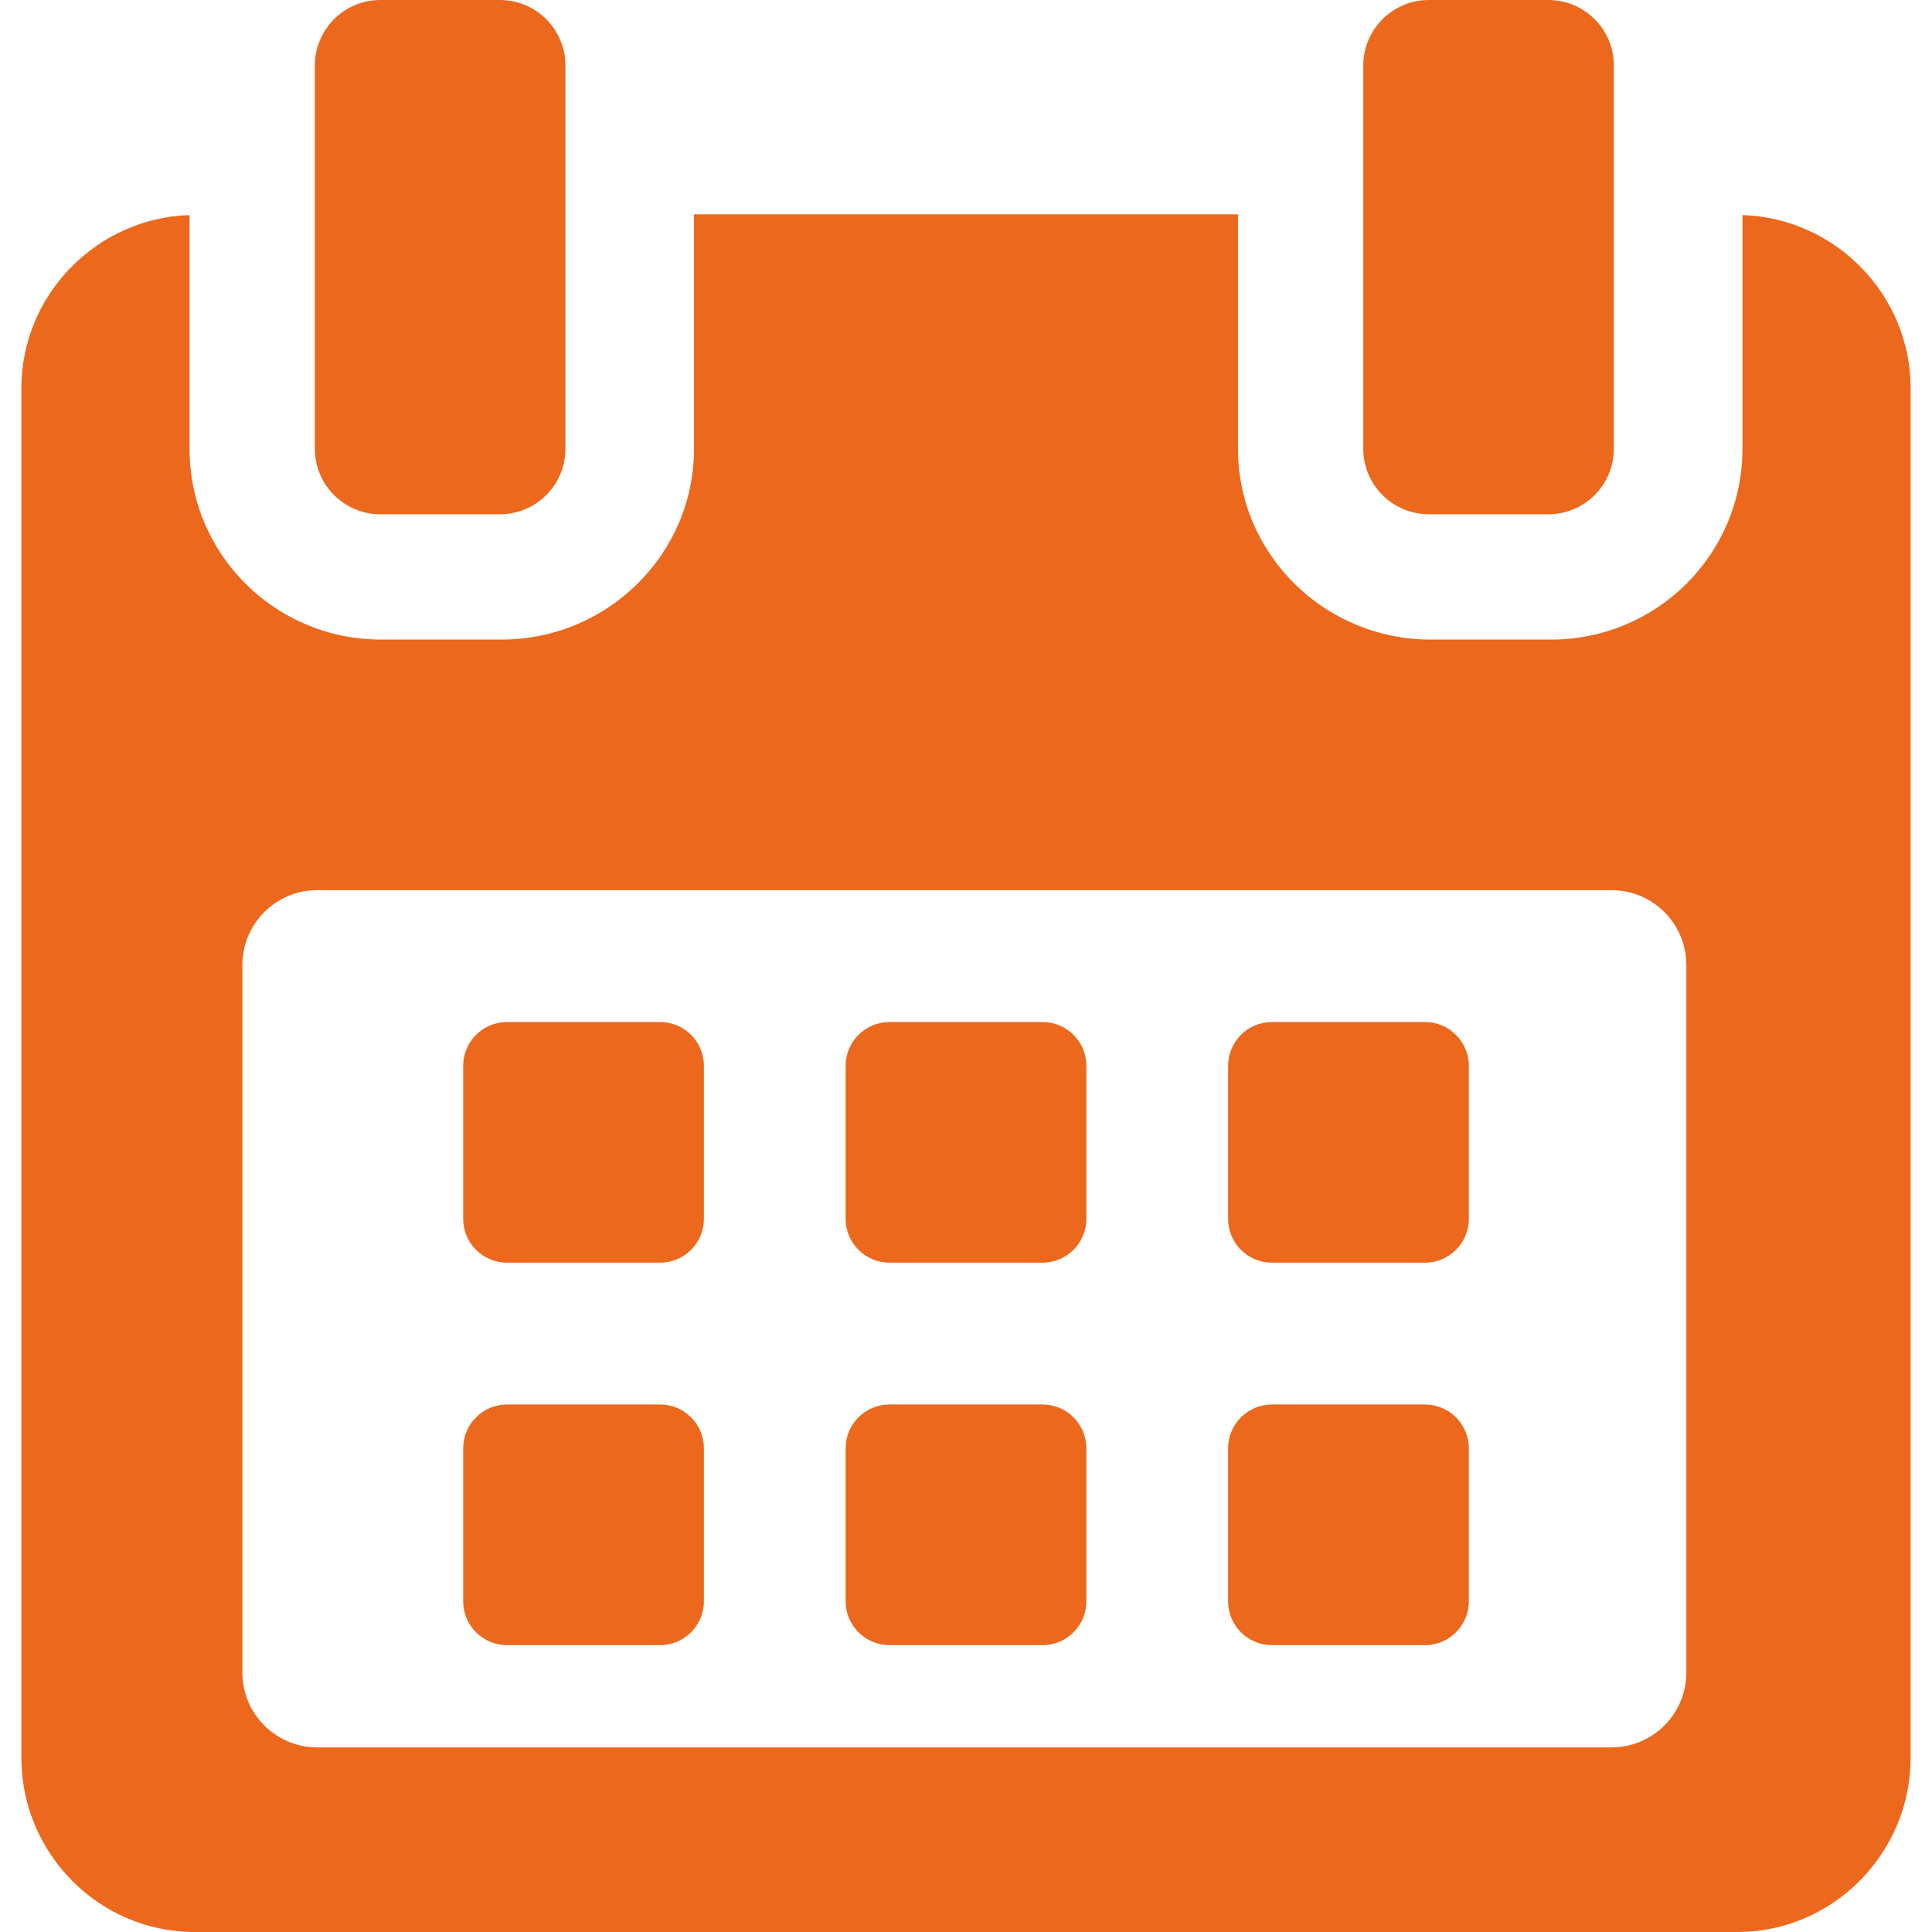
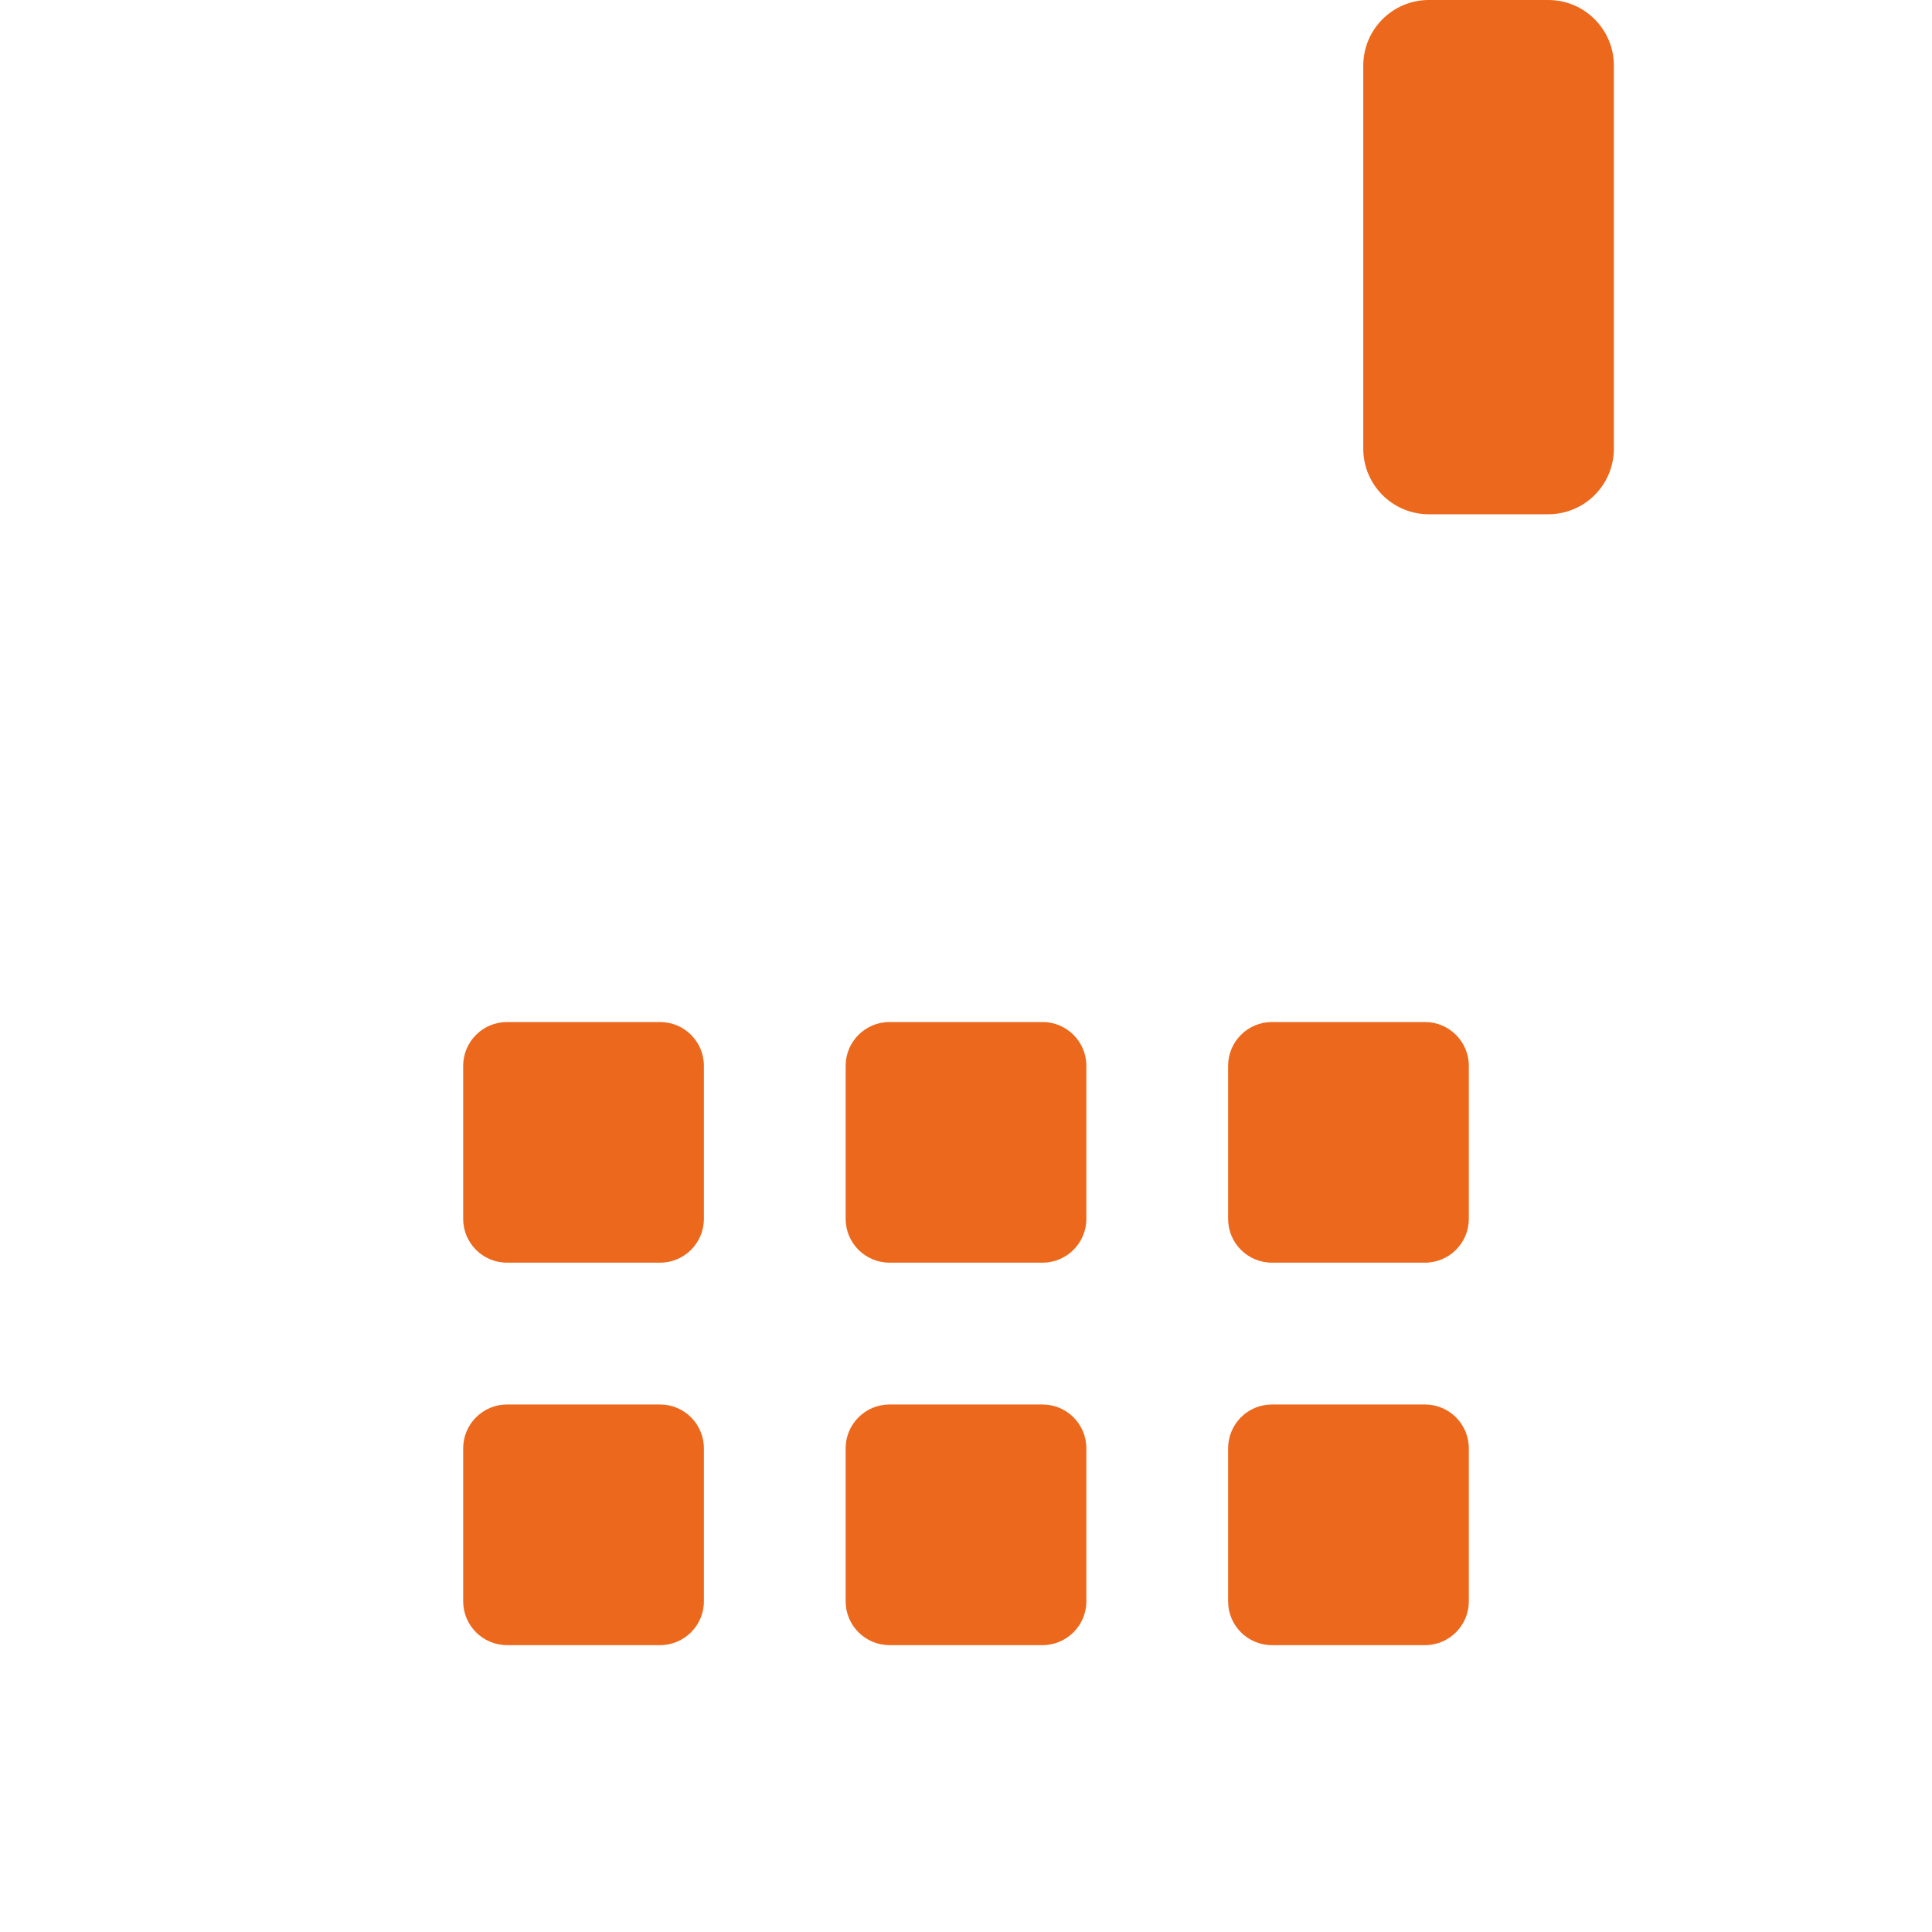
<svg xmlns="http://www.w3.org/2000/svg" width="27" height="27" viewBox="0 0 27 27" fill="none">
  <path d="M9.837 14.895C9.837 14.557 9.563 14.283 9.224 14.283H7.086C6.748 14.283 6.473 14.557 6.473 14.895V17.034C6.473 17.372 6.748 17.646 7.086 17.646H9.224C9.563 17.646 9.837 17.372 9.837 17.034V14.895Z" fill="#EC681C" />
  <path d="M15.182 14.895C15.182 14.557 14.907 14.283 14.57 14.283H12.431C12.093 14.283 11.818 14.557 11.818 14.895V17.034C11.818 17.372 12.093 17.646 12.431 17.646H14.57C14.907 17.646 15.182 17.372 15.182 17.034V14.895Z" fill="#EC681C" />
  <path d="M20.527 14.895C20.527 14.557 20.252 14.283 19.914 14.283H17.776C17.437 14.283 17.163 14.557 17.163 14.895V17.034C17.163 17.372 17.437 17.646 17.776 17.646H19.914C20.252 17.646 20.527 17.372 20.527 17.034V14.895Z" fill="#EC681C" />
  <path d="M9.837 20.241C9.837 19.902 9.563 19.628 9.224 19.628H7.086C6.748 19.628 6.473 19.902 6.473 20.241V22.379C6.473 22.717 6.748 22.991 7.086 22.991H9.224C9.563 22.991 9.837 22.717 9.837 22.379V20.241Z" fill="#EC681C" />
  <path d="M15.182 20.241C15.182 19.902 14.907 19.628 14.57 19.628H12.431C12.093 19.628 11.818 19.902 11.818 20.241V22.379C11.818 22.717 12.093 22.991 12.431 22.991H14.57C14.907 22.991 15.182 22.717 15.182 22.379V20.241Z" fill="#EC681C" />
  <path d="M20.527 20.241C20.527 19.902 20.252 19.628 19.915 19.628H17.776C17.437 19.628 17.163 19.902 17.163 20.241V22.379C17.163 22.717 17.437 22.991 17.776 22.991H19.915C20.252 22.991 20.527 22.717 20.527 22.379V20.241Z" fill="#EC681C" />
-   <path d="M24.351 3.006V6.272C24.351 7.749 23.153 8.938 21.677 8.938H19.991C18.514 8.938 17.301 7.749 17.301 6.272V2.995H9.699V6.272C9.699 7.749 8.486 8.938 7.01 8.938H5.323C3.847 8.938 2.649 7.749 2.649 6.272V3.006C1.359 3.045 0.299 4.113 0.299 5.425V24.566C0.299 25.902 1.383 27 2.719 27H24.281C25.615 27 26.701 25.9 26.701 24.566V5.425C26.701 4.113 25.641 3.045 24.351 3.006ZM23.567 23.374C23.567 23.951 23.099 24.42 22.521 24.42H4.433C3.855 24.42 3.387 23.951 3.387 23.374V13.487C3.387 12.909 3.855 12.44 4.433 12.44H22.521C23.099 12.44 23.567 12.909 23.567 13.487L23.567 23.374Z" fill="#EC681C" />
-   <path d="M5.317 7.187H6.985C7.492 7.187 7.902 6.777 7.902 6.271V0.917C7.902 0.41 7.492 0 6.985 0H5.317C4.81 0 4.4 0.41 4.4 0.917V6.271C4.4 6.777 4.81 7.187 5.317 7.187Z" fill="#EC681C" />
  <path d="M19.969 7.187H21.637C22.143 7.187 22.554 6.777 22.554 6.271V0.917C22.554 0.41 22.143 0 21.637 0H19.969C19.463 0 19.052 0.41 19.052 0.917V6.271C19.052 6.777 19.463 7.187 19.969 7.187Z" fill="#EC681C" />
</svg>